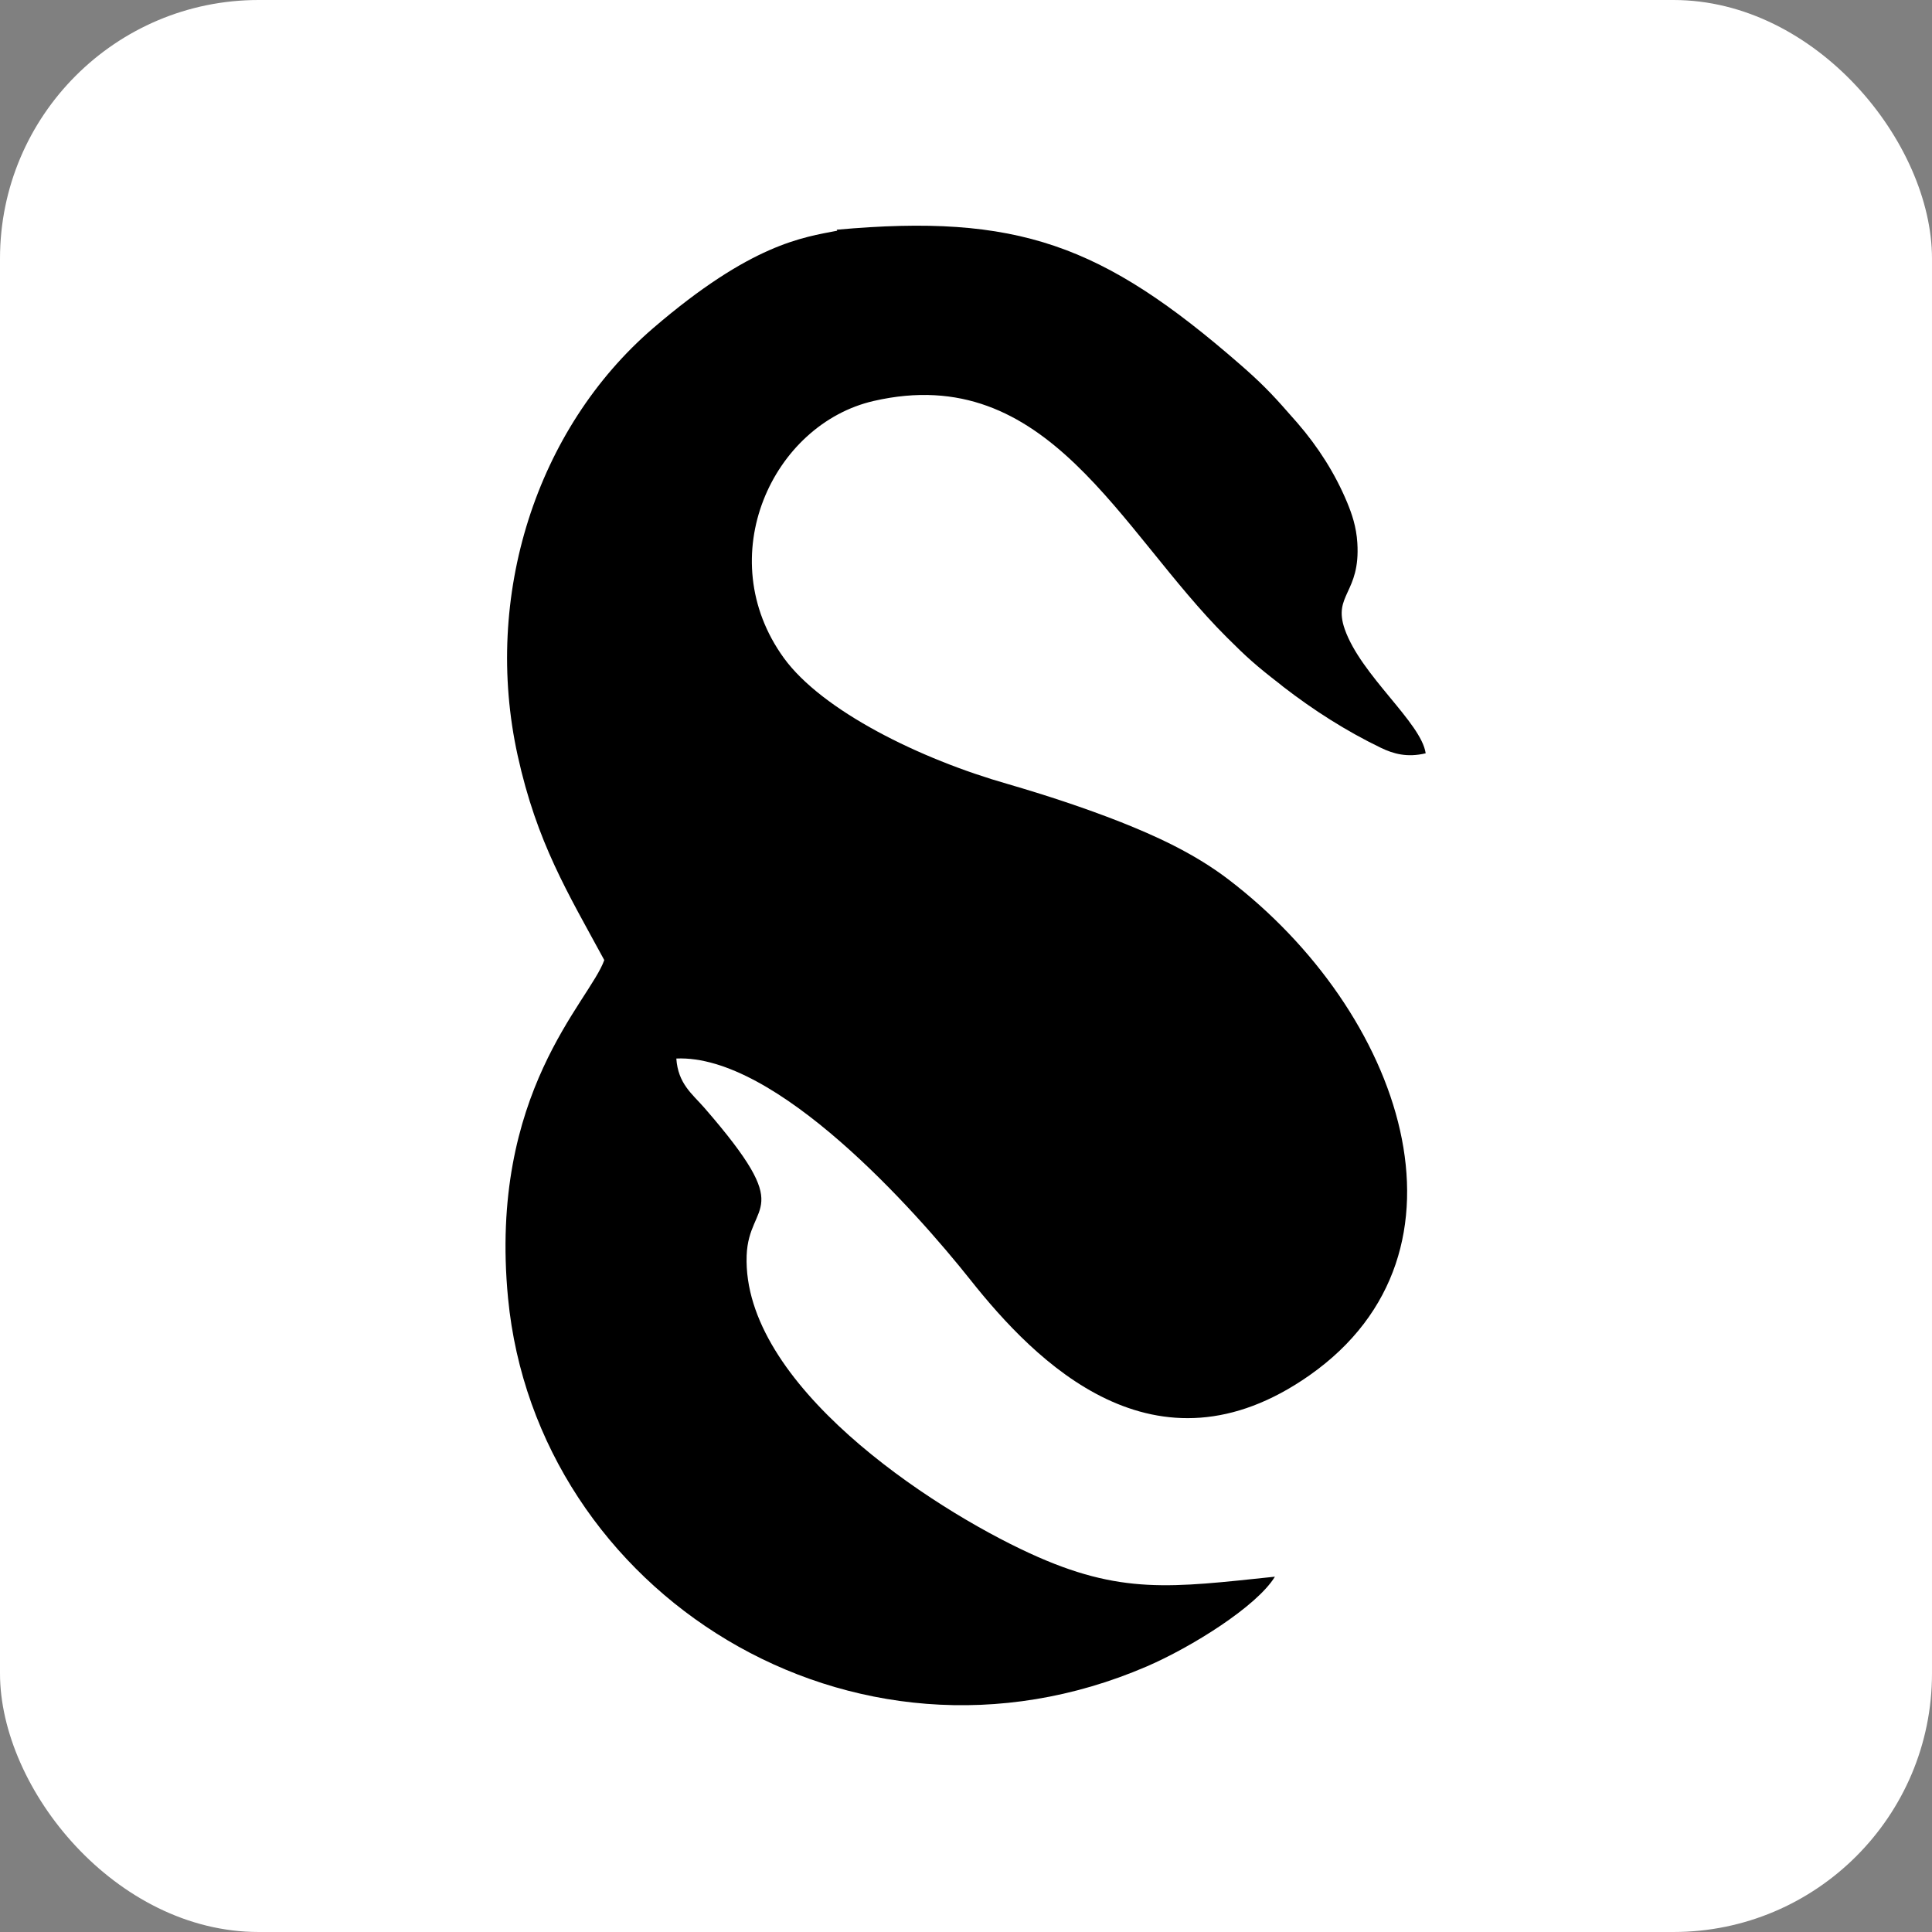
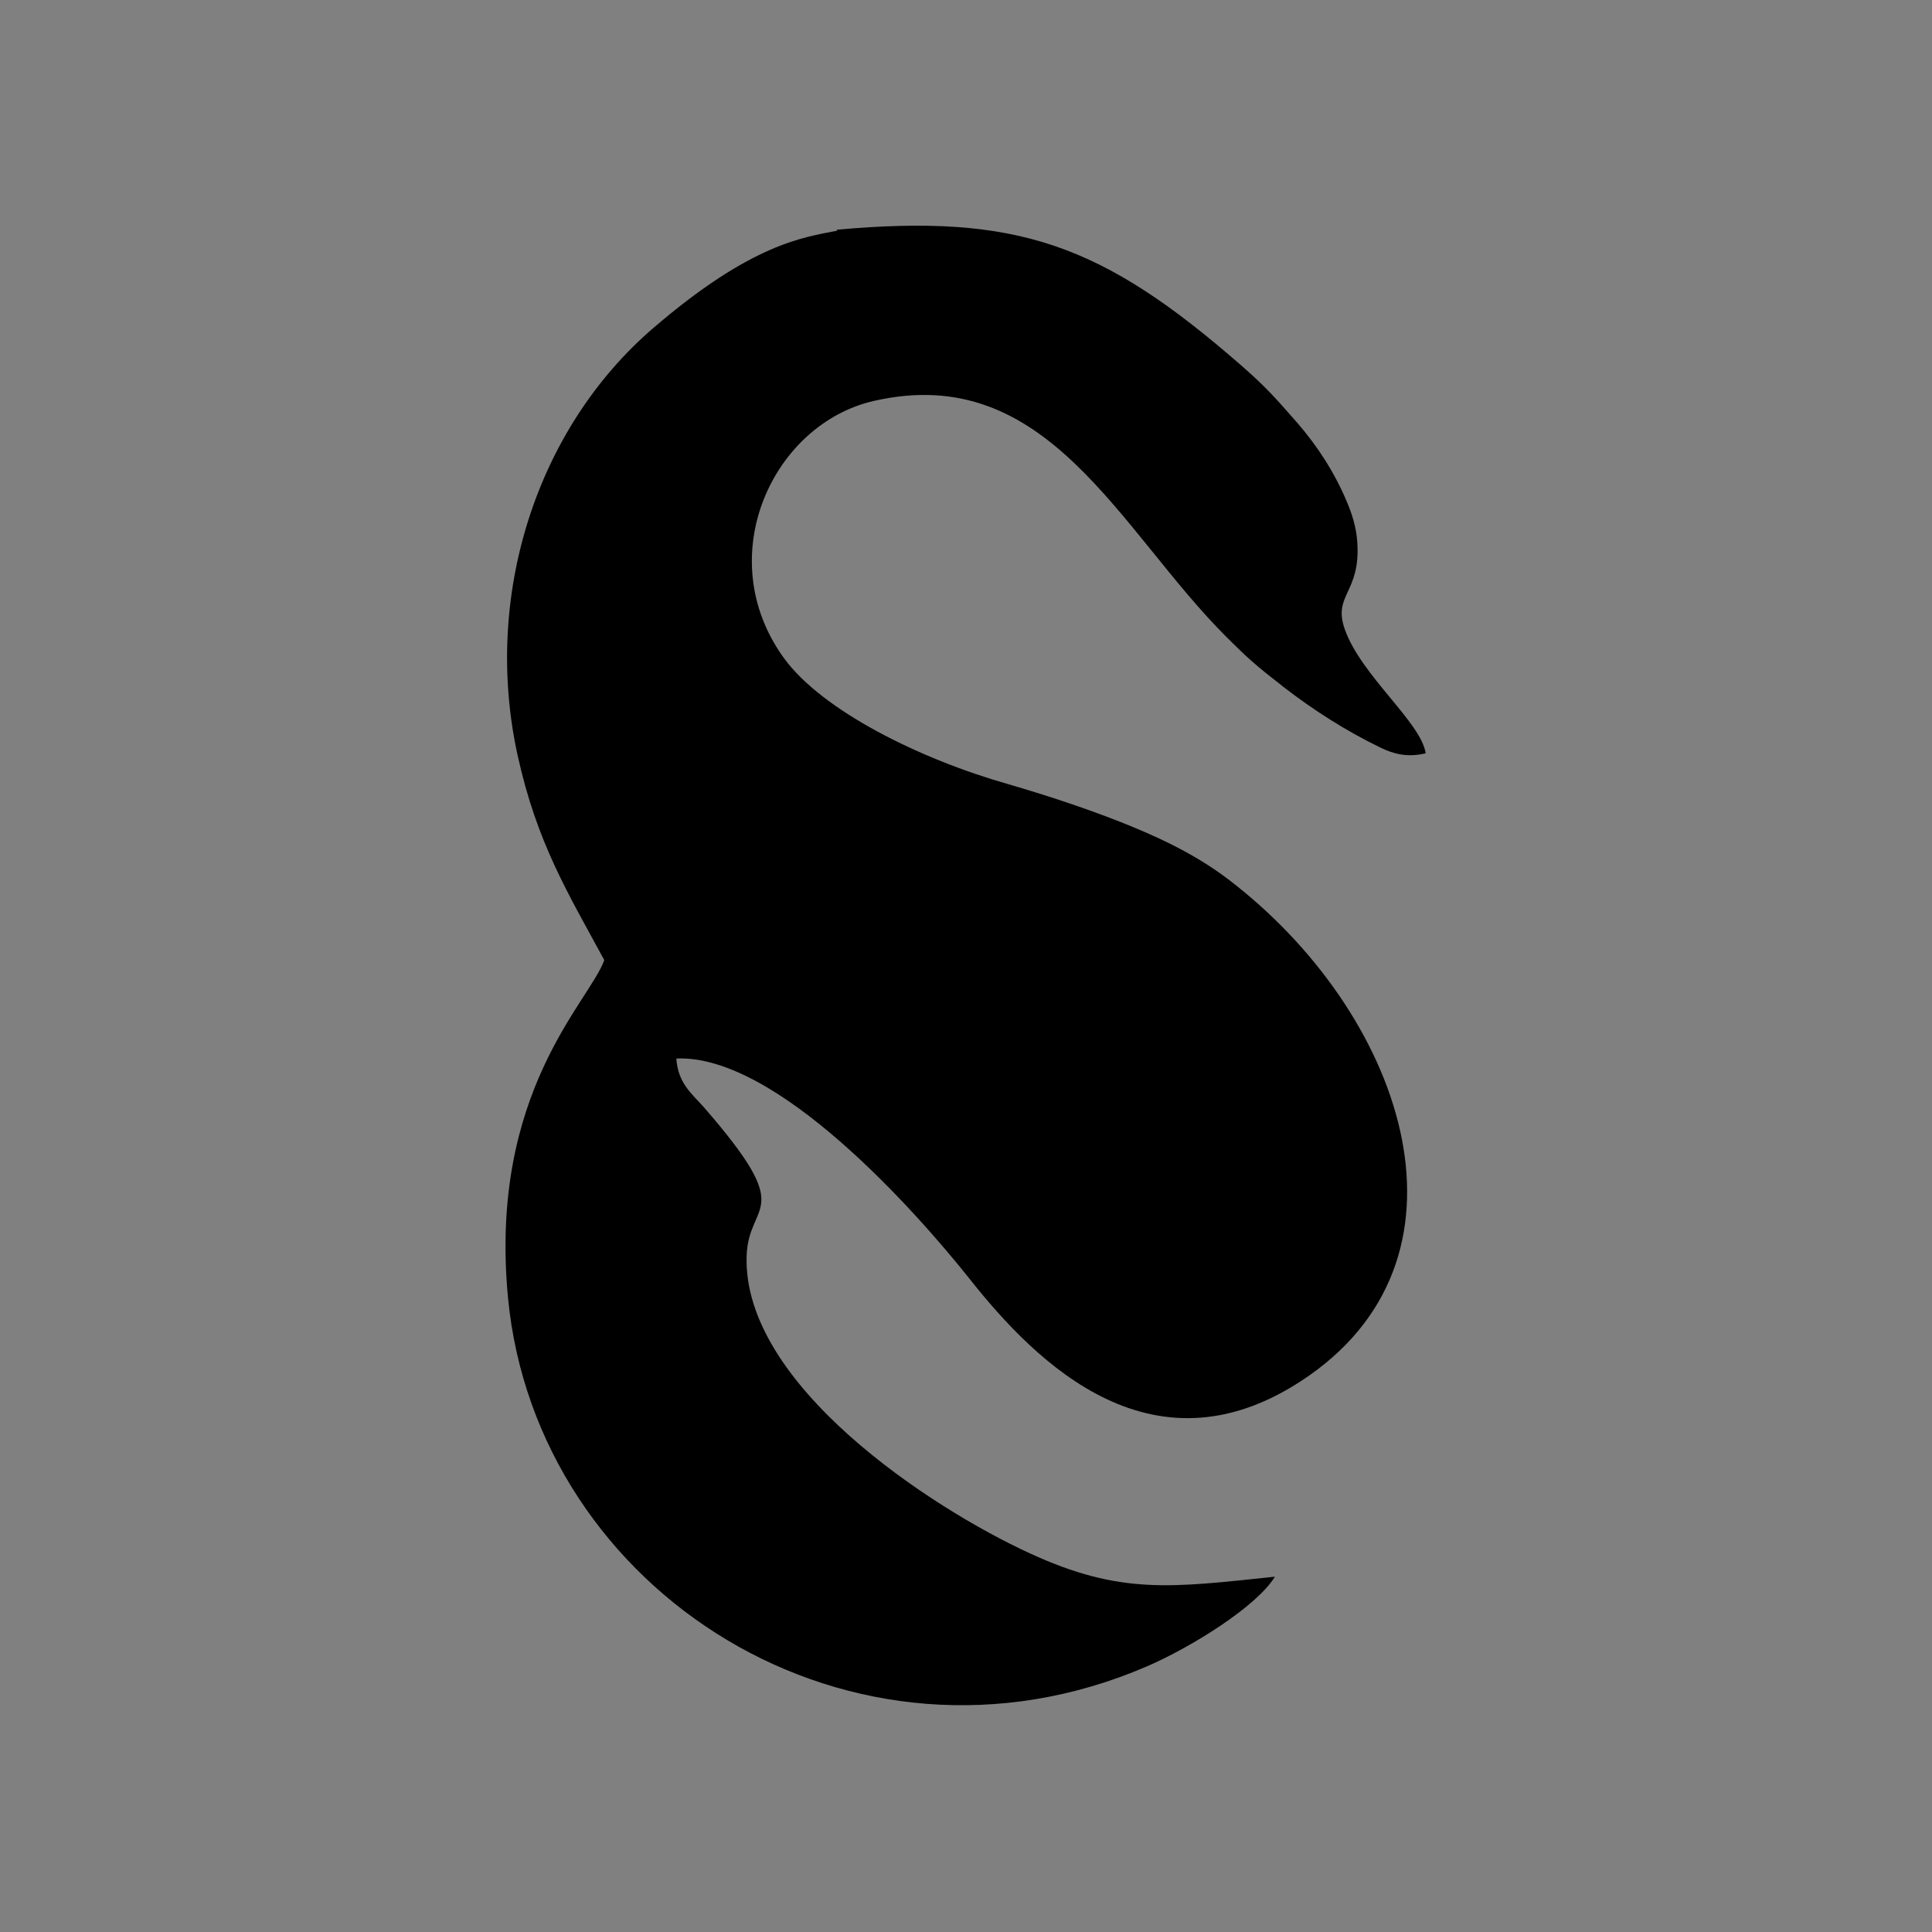
<svg xmlns="http://www.w3.org/2000/svg" xml:space="preserve" width="11.556mm" height="11.556mm" version="1.1" style="shape-rendering:geometricPrecision; text-rendering:geometricPrecision; image-rendering:optimizeQuality; fill-rule:evenodd; clip-rule:evenodd" viewBox="0 0 78.3 78.3">
  <rect x="0" y="0" width="78.3" height="78.3" fill="#808080" stroke="none" />
  <defs>
    <style type="text/css">
   
    .fil1 {fill:black}
    .fil0 {fill:white}
   
  </style>
  </defs>
  <g id="Capa_x0020_1">
-     <rect class="fil0" width="78.3" height="78.3" rx="10.48" ry="10.48" />
    <path class="fil1" d="M33.93 9.35c-1.38,0.27 -3.47,0.52 -7.46,3.95 -4.74,4.08 -6.91,10.87 -5.49,17.32 0.78,3.54 2.03,5.56 3.51,8.29 -0.59,1.68 -4.7,5.36 -3.9,13.7 1.15,11.93 13.94,20.07 25.88,14.93 1.81,-0.78 4.46,-2.43 5.2,-3.64 -4.2,0.44 -6.25,0.75 -9.94,-0.95 -4.05,-1.86 -11.65,-6.86 -11.47,-12.06 0.08,-2.26 2.08,-1.63 -1.72,-6 -0.49,-0.56 -1.06,-0.97 -1.13,-1.99 4.04,-0.18 9.67,6.14 11.91,8.96 2.65,3.34 7.49,8.27 13.75,3.88 7.15,-5.02 3.74,-14.75 -3.3,-20.11 -1.42,-1.08 -3.01,-1.78 -4.34,-2.31 -1.5,-0.59 -3.03,-1.09 -4.57,-1.54 -3.59,-1.02 -7.54,-2.98 -9.09,-5.11 -2.97,-4.1 -0.46,-9.48 3.64,-10.42 7.06,-1.62 9.94,5.23 14.31,9.58 0.81,0.81 1.19,1.15 2.16,1.9l0.11 0.09c1.24,0.96 2.57,1.81 3.98,2.49 0.5,0.24 1.06,0.4 1.81,0.22 -0.18,-1.25 -2.62,-3.15 -3.28,-5.03 -0.49,-1.4 0.64,-1.46 0.51,-3.5 -0.04,-0.65 -0.22,-1.17 -0.41,-1.63 -0.49,-1.18 -1.18,-2.26 -2.02,-3.23l-0.38 -0.43c-0.68,-0.78 -1.15,-1.25 -1.93,-1.93 -5.6,-4.88 -9.03,-6.13 -16.36,-5.47z" />
  </g>
</svg>